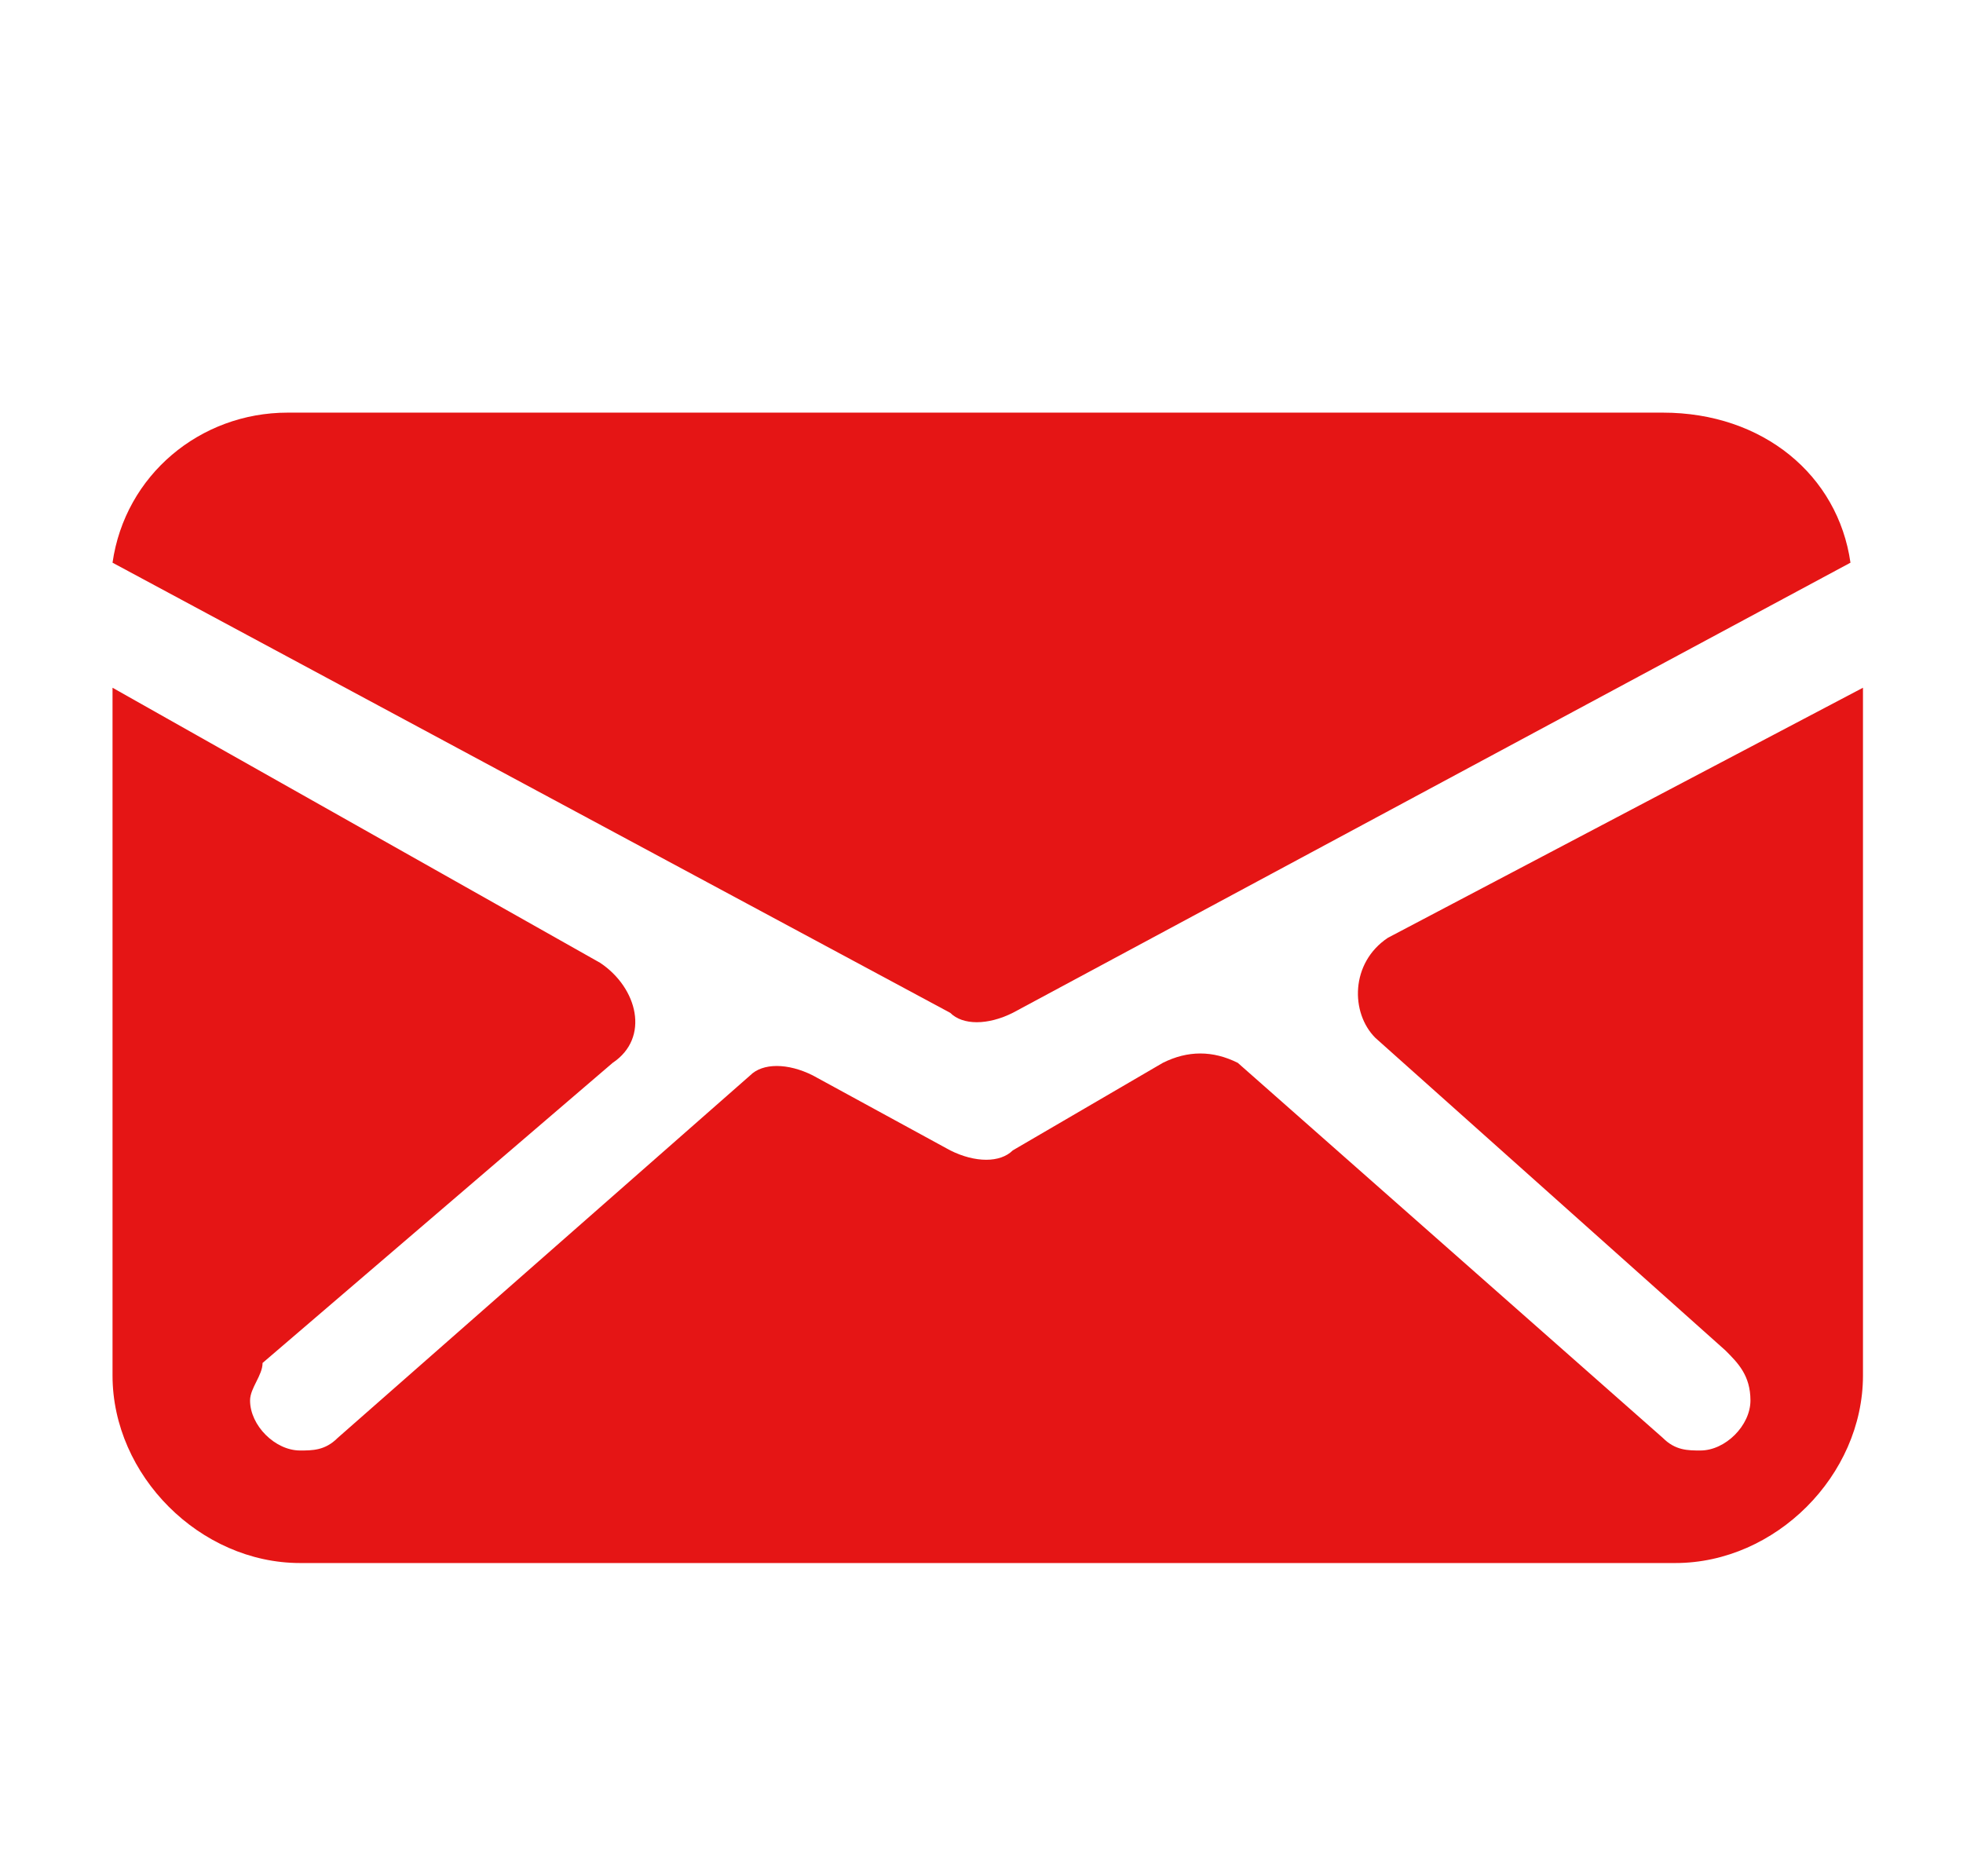
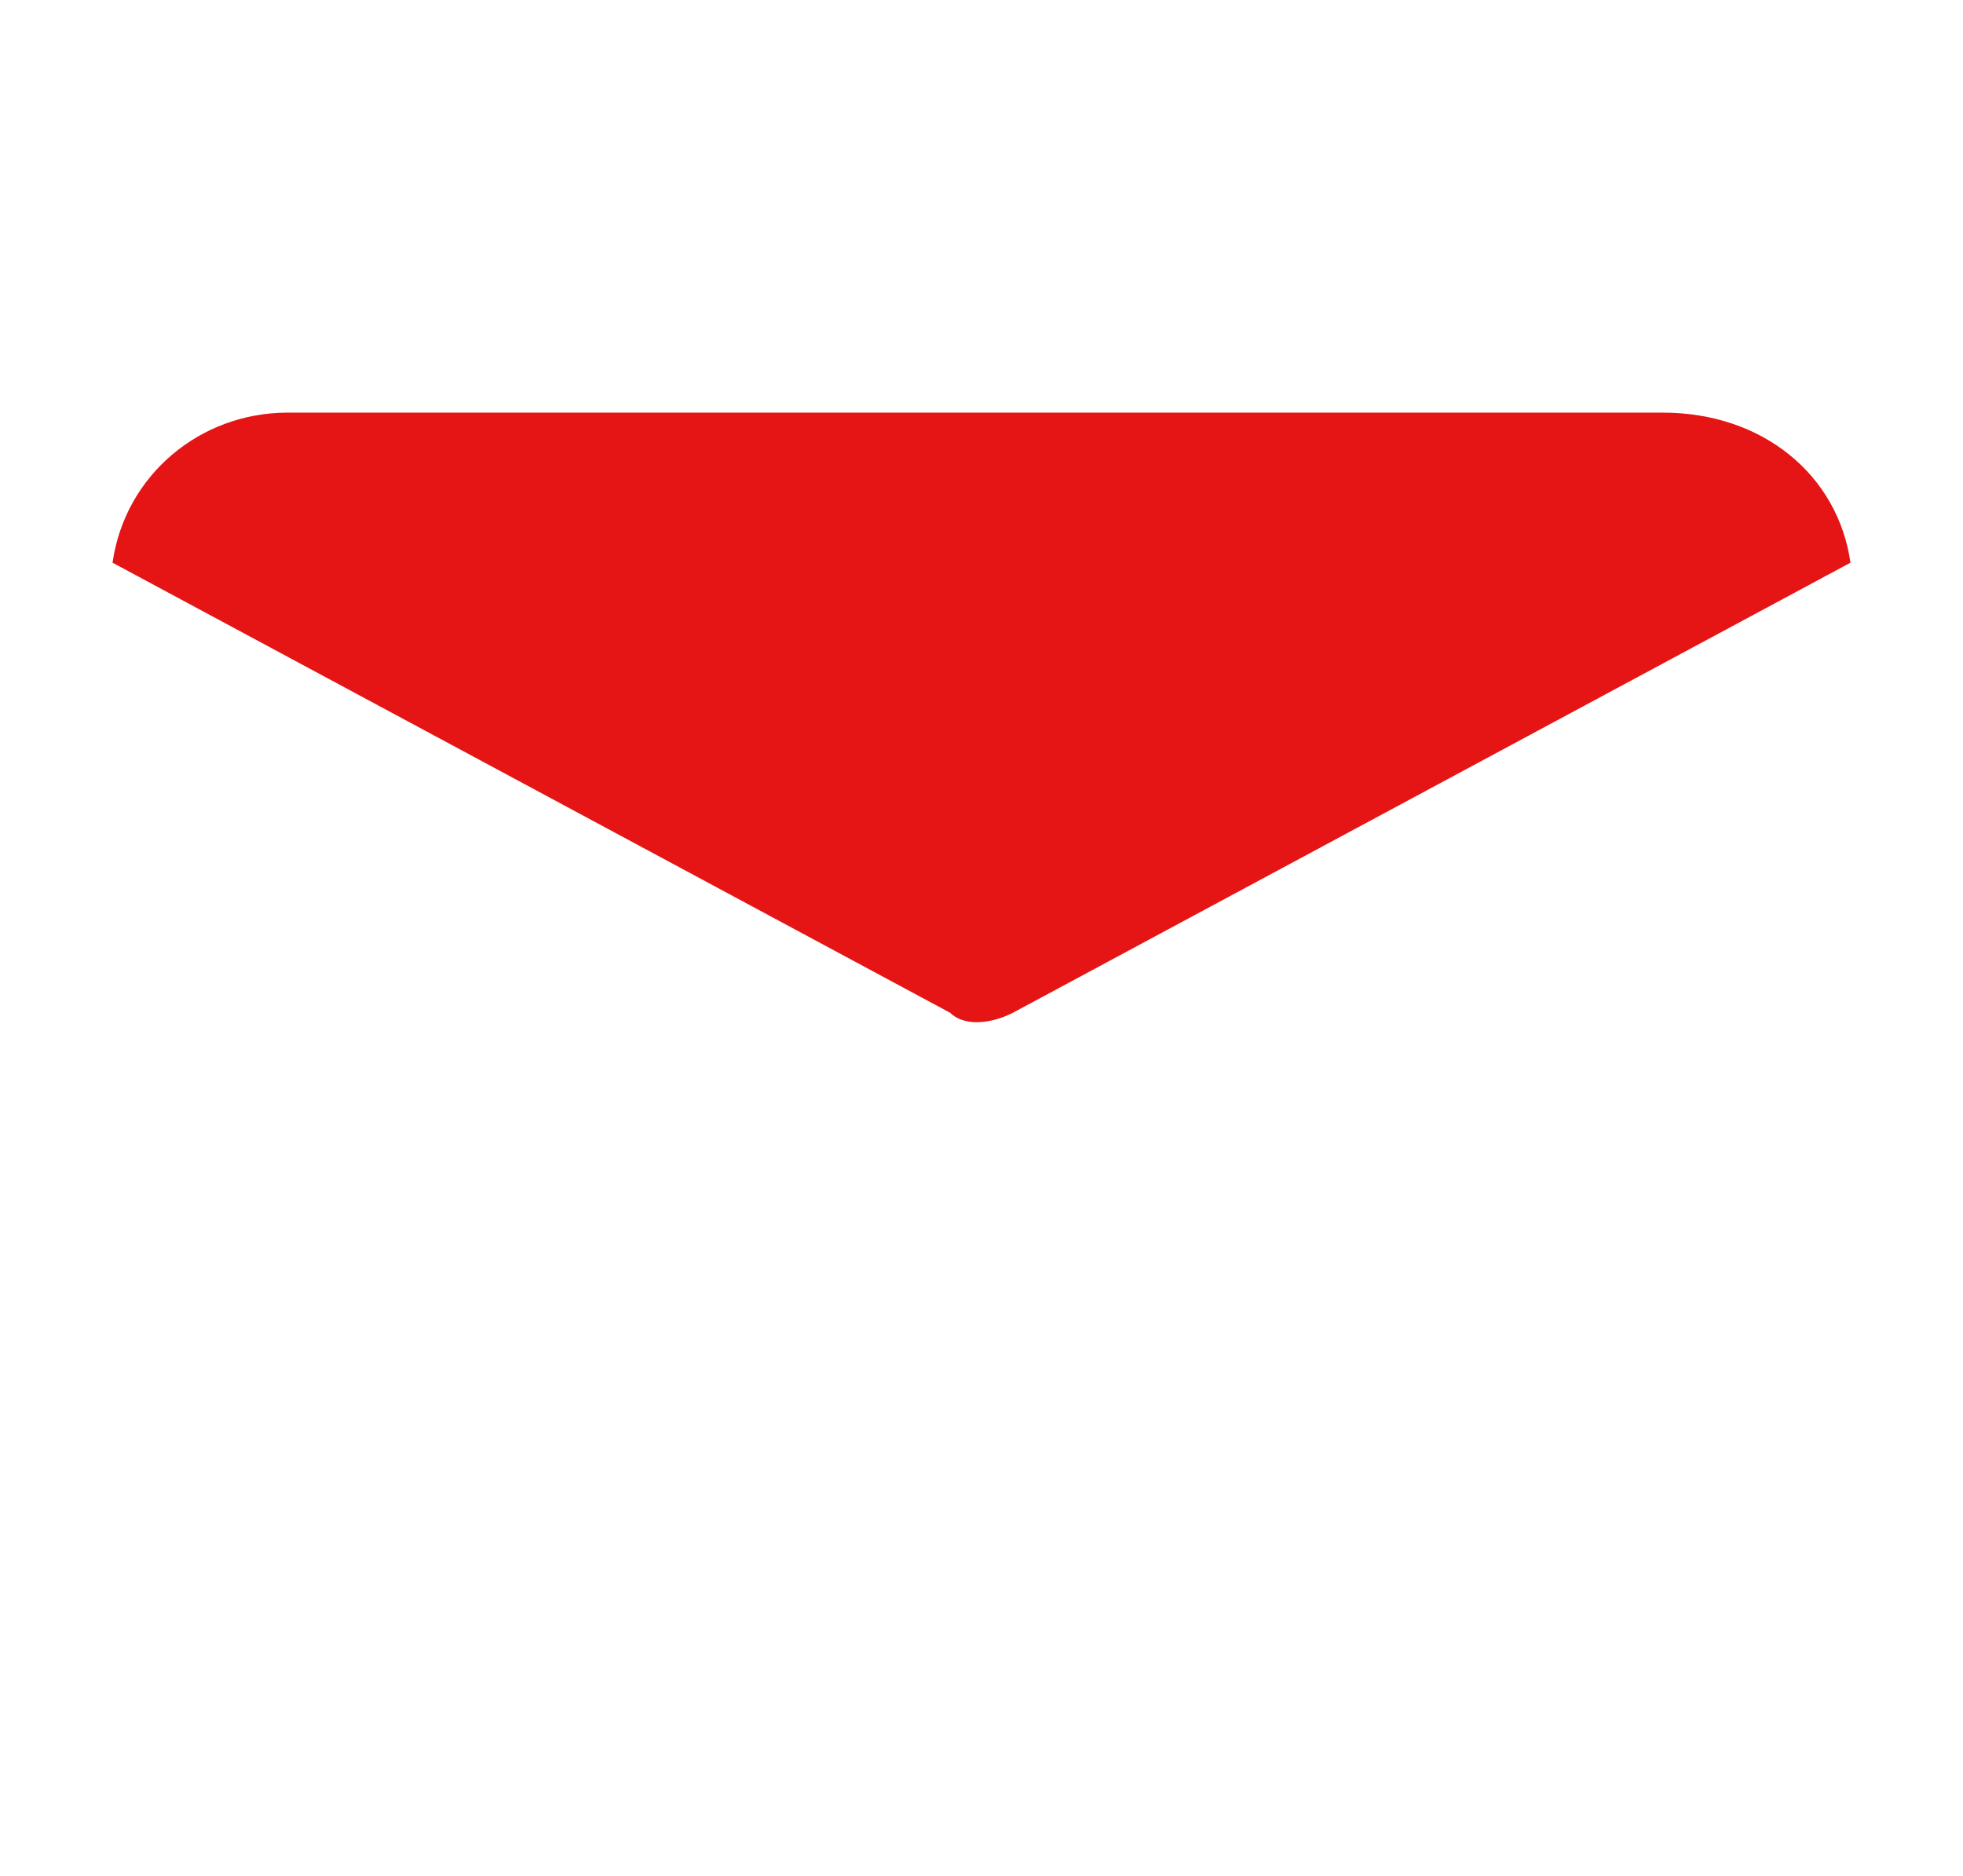
<svg xmlns="http://www.w3.org/2000/svg" version="1.1" id="Capa_1" x="0px" y="0px" width="15.7px" height="15px" viewBox="0 0 15.7 15" style="enable-background:new 0 0 15.7 15;" xml:space="preserve">
  <style type="text/css">
	.st0{fill:#E51515;}
</style>
  <g>
    <path class="st0" d="M7.6,8.1c0.1,0.1,0.3,0.1,0.5,0l6.7-3.6c-0.1-0.7-0.7-1.2-1.5-1.2h-11C1.6,3.3,1,3.8,0.9,4.5L7.6,8.1z" />
-     <path class="st0" d="M11.1,7.5c-0.3,0.2-0.3,0.6-0.1,0.8l2.8,2.5c0.1,0.1,0.2,0.2,0.2,0.4c0,0.2-0.2,0.4-0.4,0.4   c-0.1,0-0.2,0-0.3-0.1l0,0l-3.4-3C9.7,8.4,9.5,8.4,9.3,8.5L8.1,9.2c-0.1,0.1-0.3,0.1-0.5,0L6.5,8.6C6.3,8.5,6.1,8.5,6,8.6l-3.3,2.9   c0,0,0,0,0,0l0,0l0,0c-0.1,0.1-0.2,0.1-0.3,0.1c-0.2,0-0.4-0.2-0.4-0.4c0-0.1,0.1-0.2,0.1-0.3l0,0l2.8-2.4c0.3-0.2,0.2-0.6-0.1-0.8   L0.9,5.5V11c0,0.8,0.7,1.5,1.5,1.5h11c0.8,0,1.5-0.7,1.5-1.5V5.5L11.1,7.5z" />
  </g>
</svg>